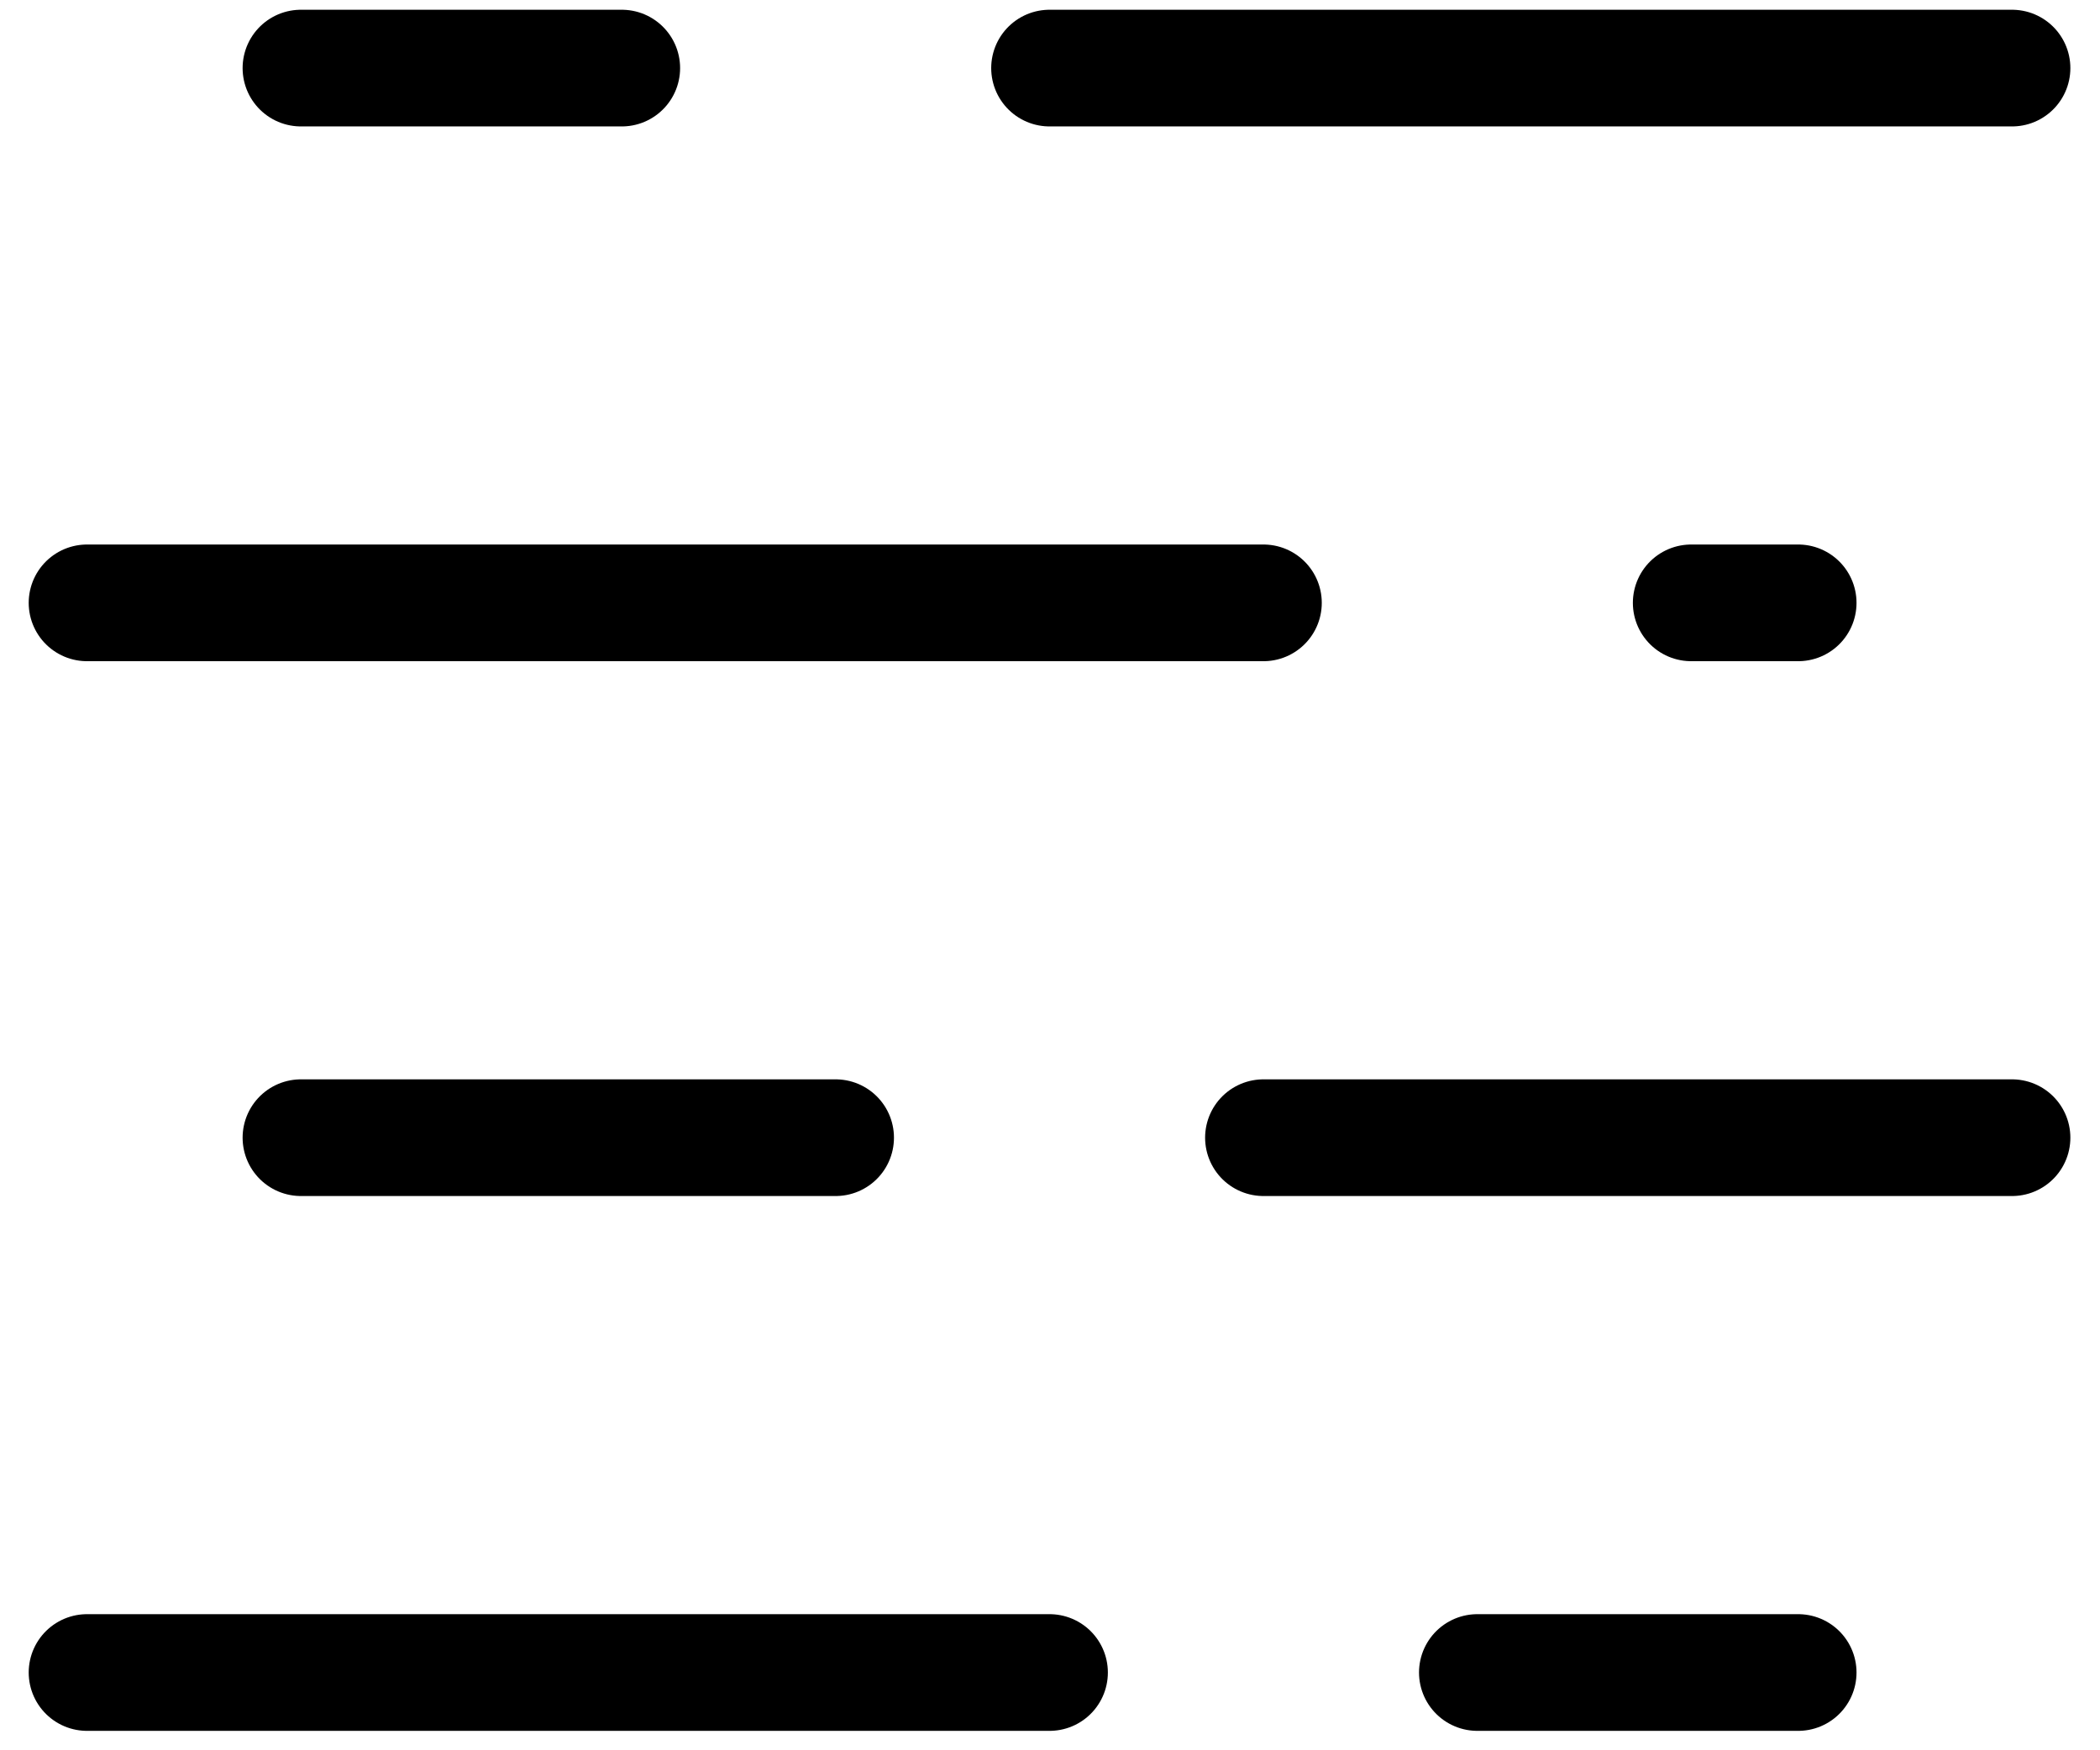
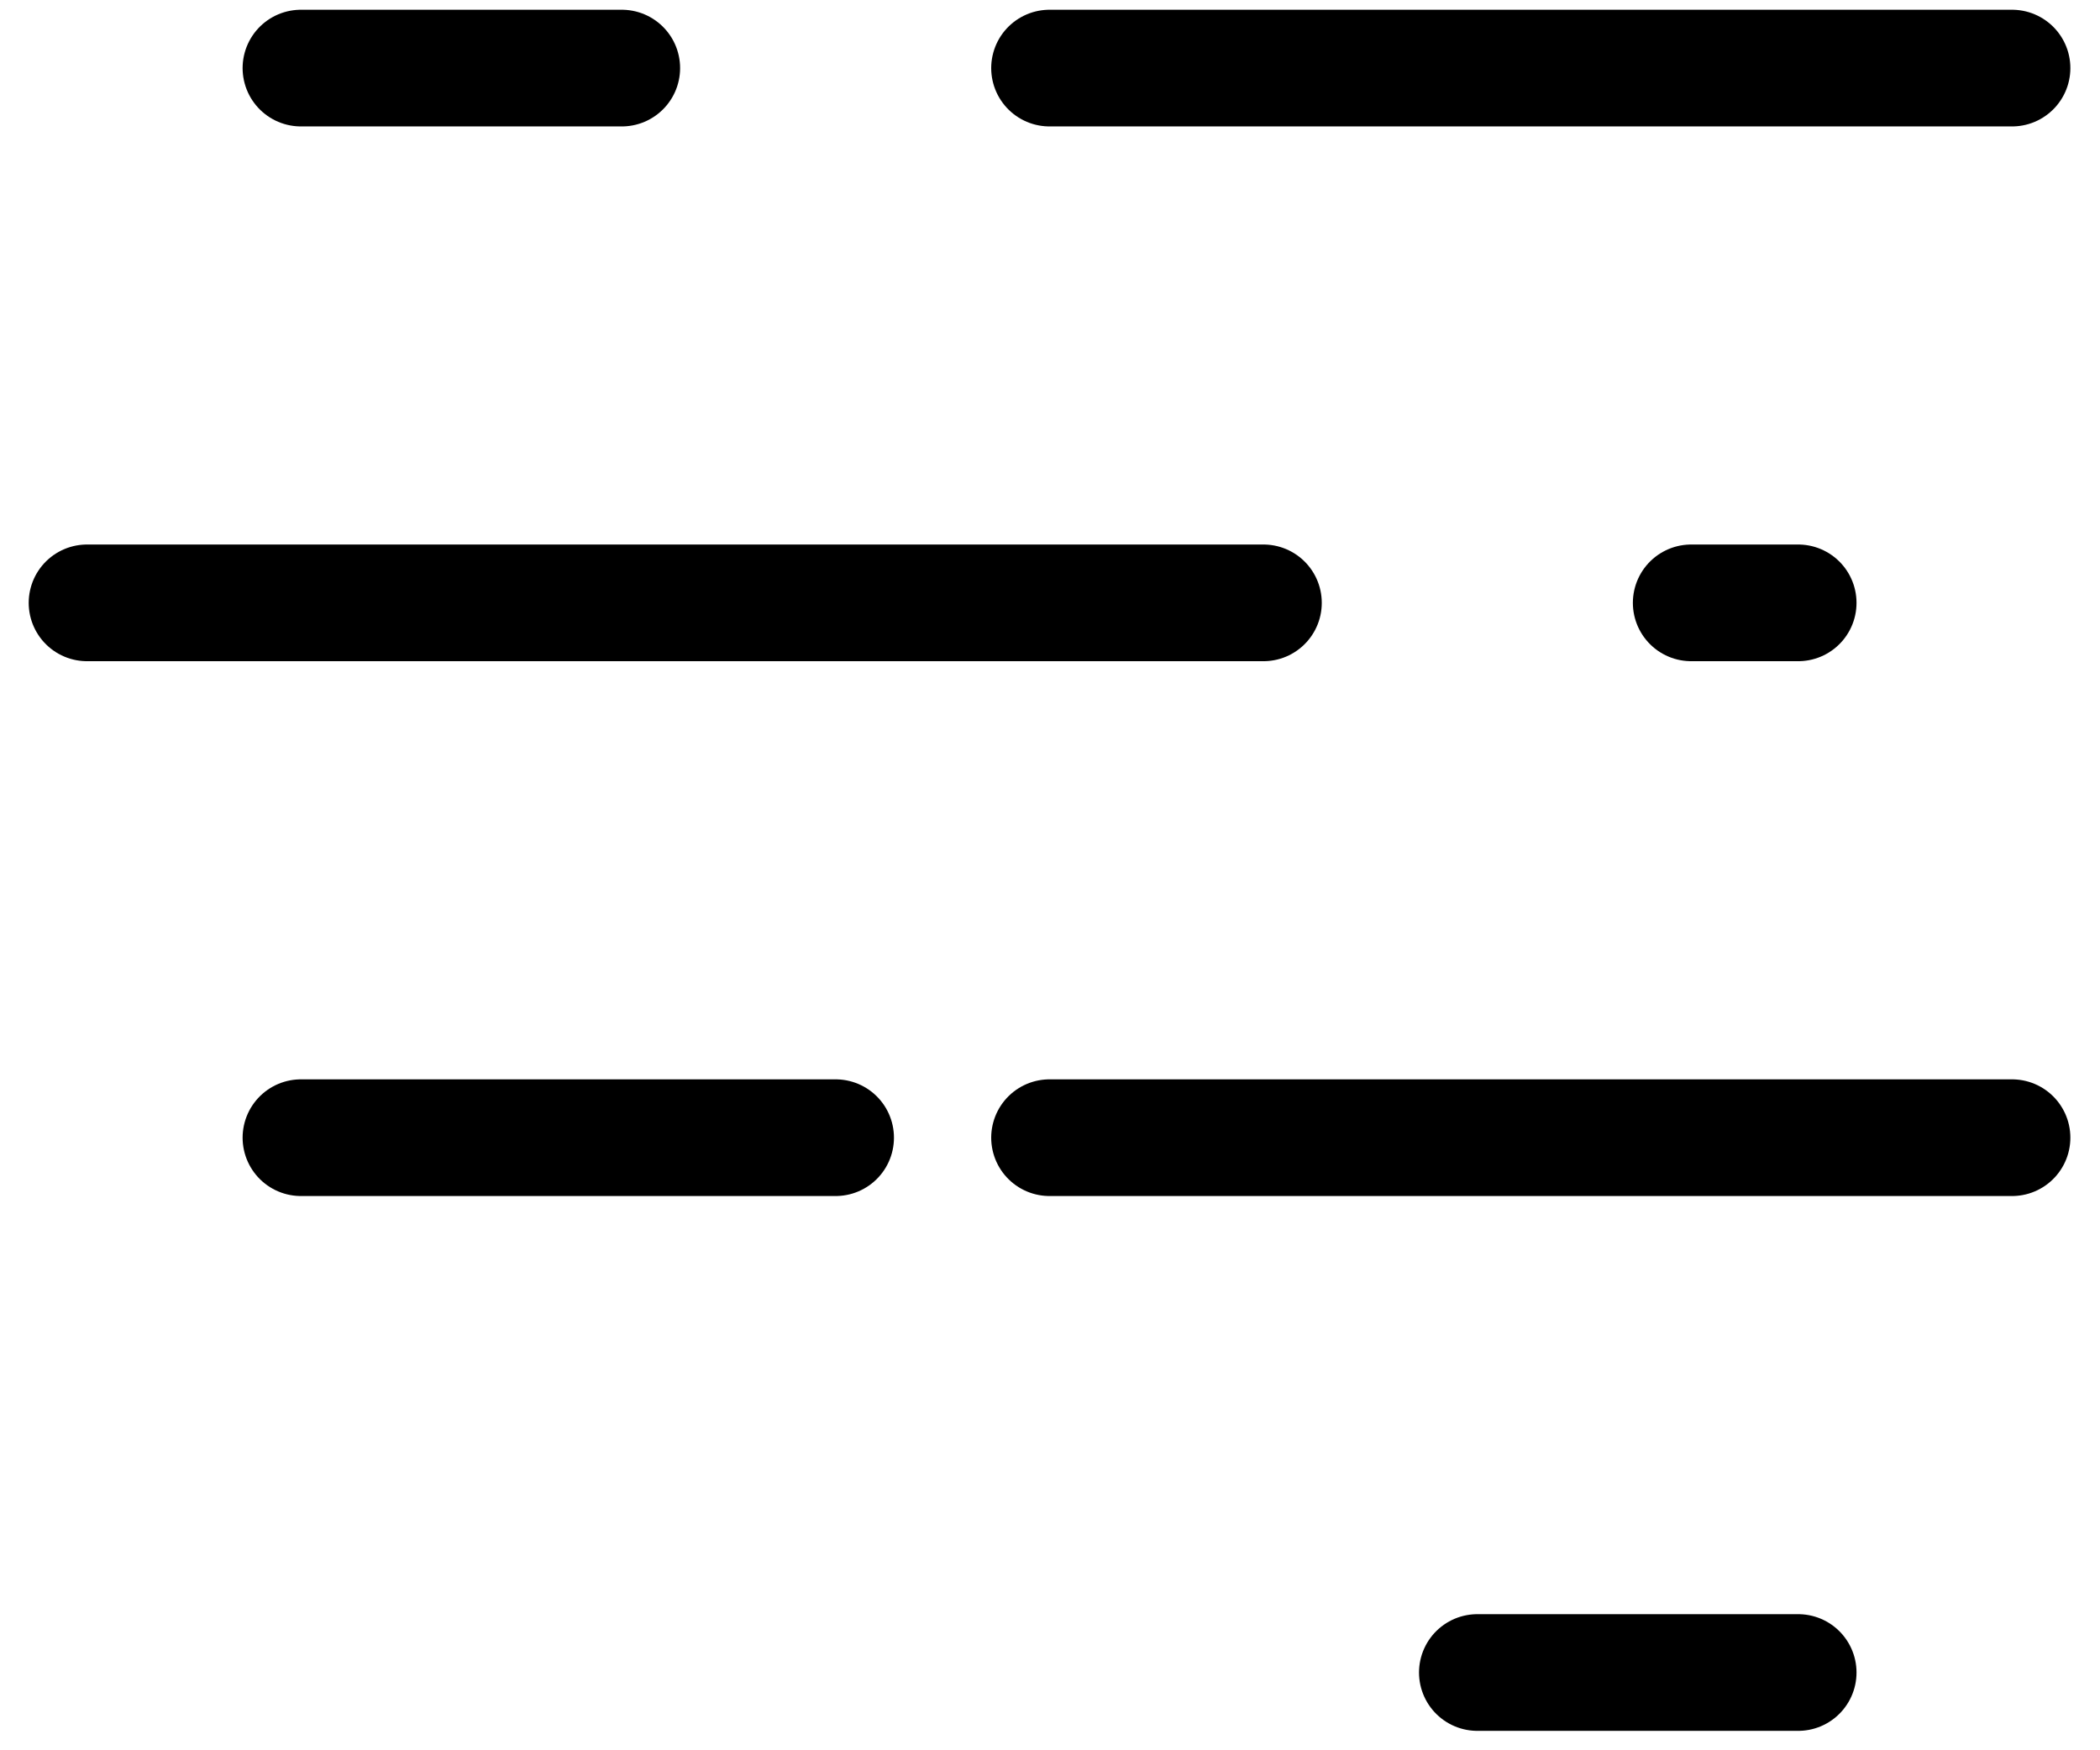
<svg xmlns="http://www.w3.org/2000/svg" width="36" height="30" viewBox="0 0 36 30" fill="none">
-   <path d="M5.159 1.167H10.659M17.992 1.167H34.492M1.492 10.333H21.659M28.992 10.333H30.826M5.159 19.5H14.325M21.659 19.5H34.492M1.492 28.667H17.992M25.326 28.667H30.826" stroke="black" stroke-width="2" stroke-linecap="round" stroke-linejoin="round" />
+   <path d="M5.159 1.167H10.659M17.992 1.167H34.492M1.492 10.333H21.659M28.992 10.333H30.826M5.159 19.5H14.325M21.659 19.5H34.492H17.992M25.326 28.667H30.826" stroke="black" stroke-width="2" stroke-linecap="round" stroke-linejoin="round" />
</svg>